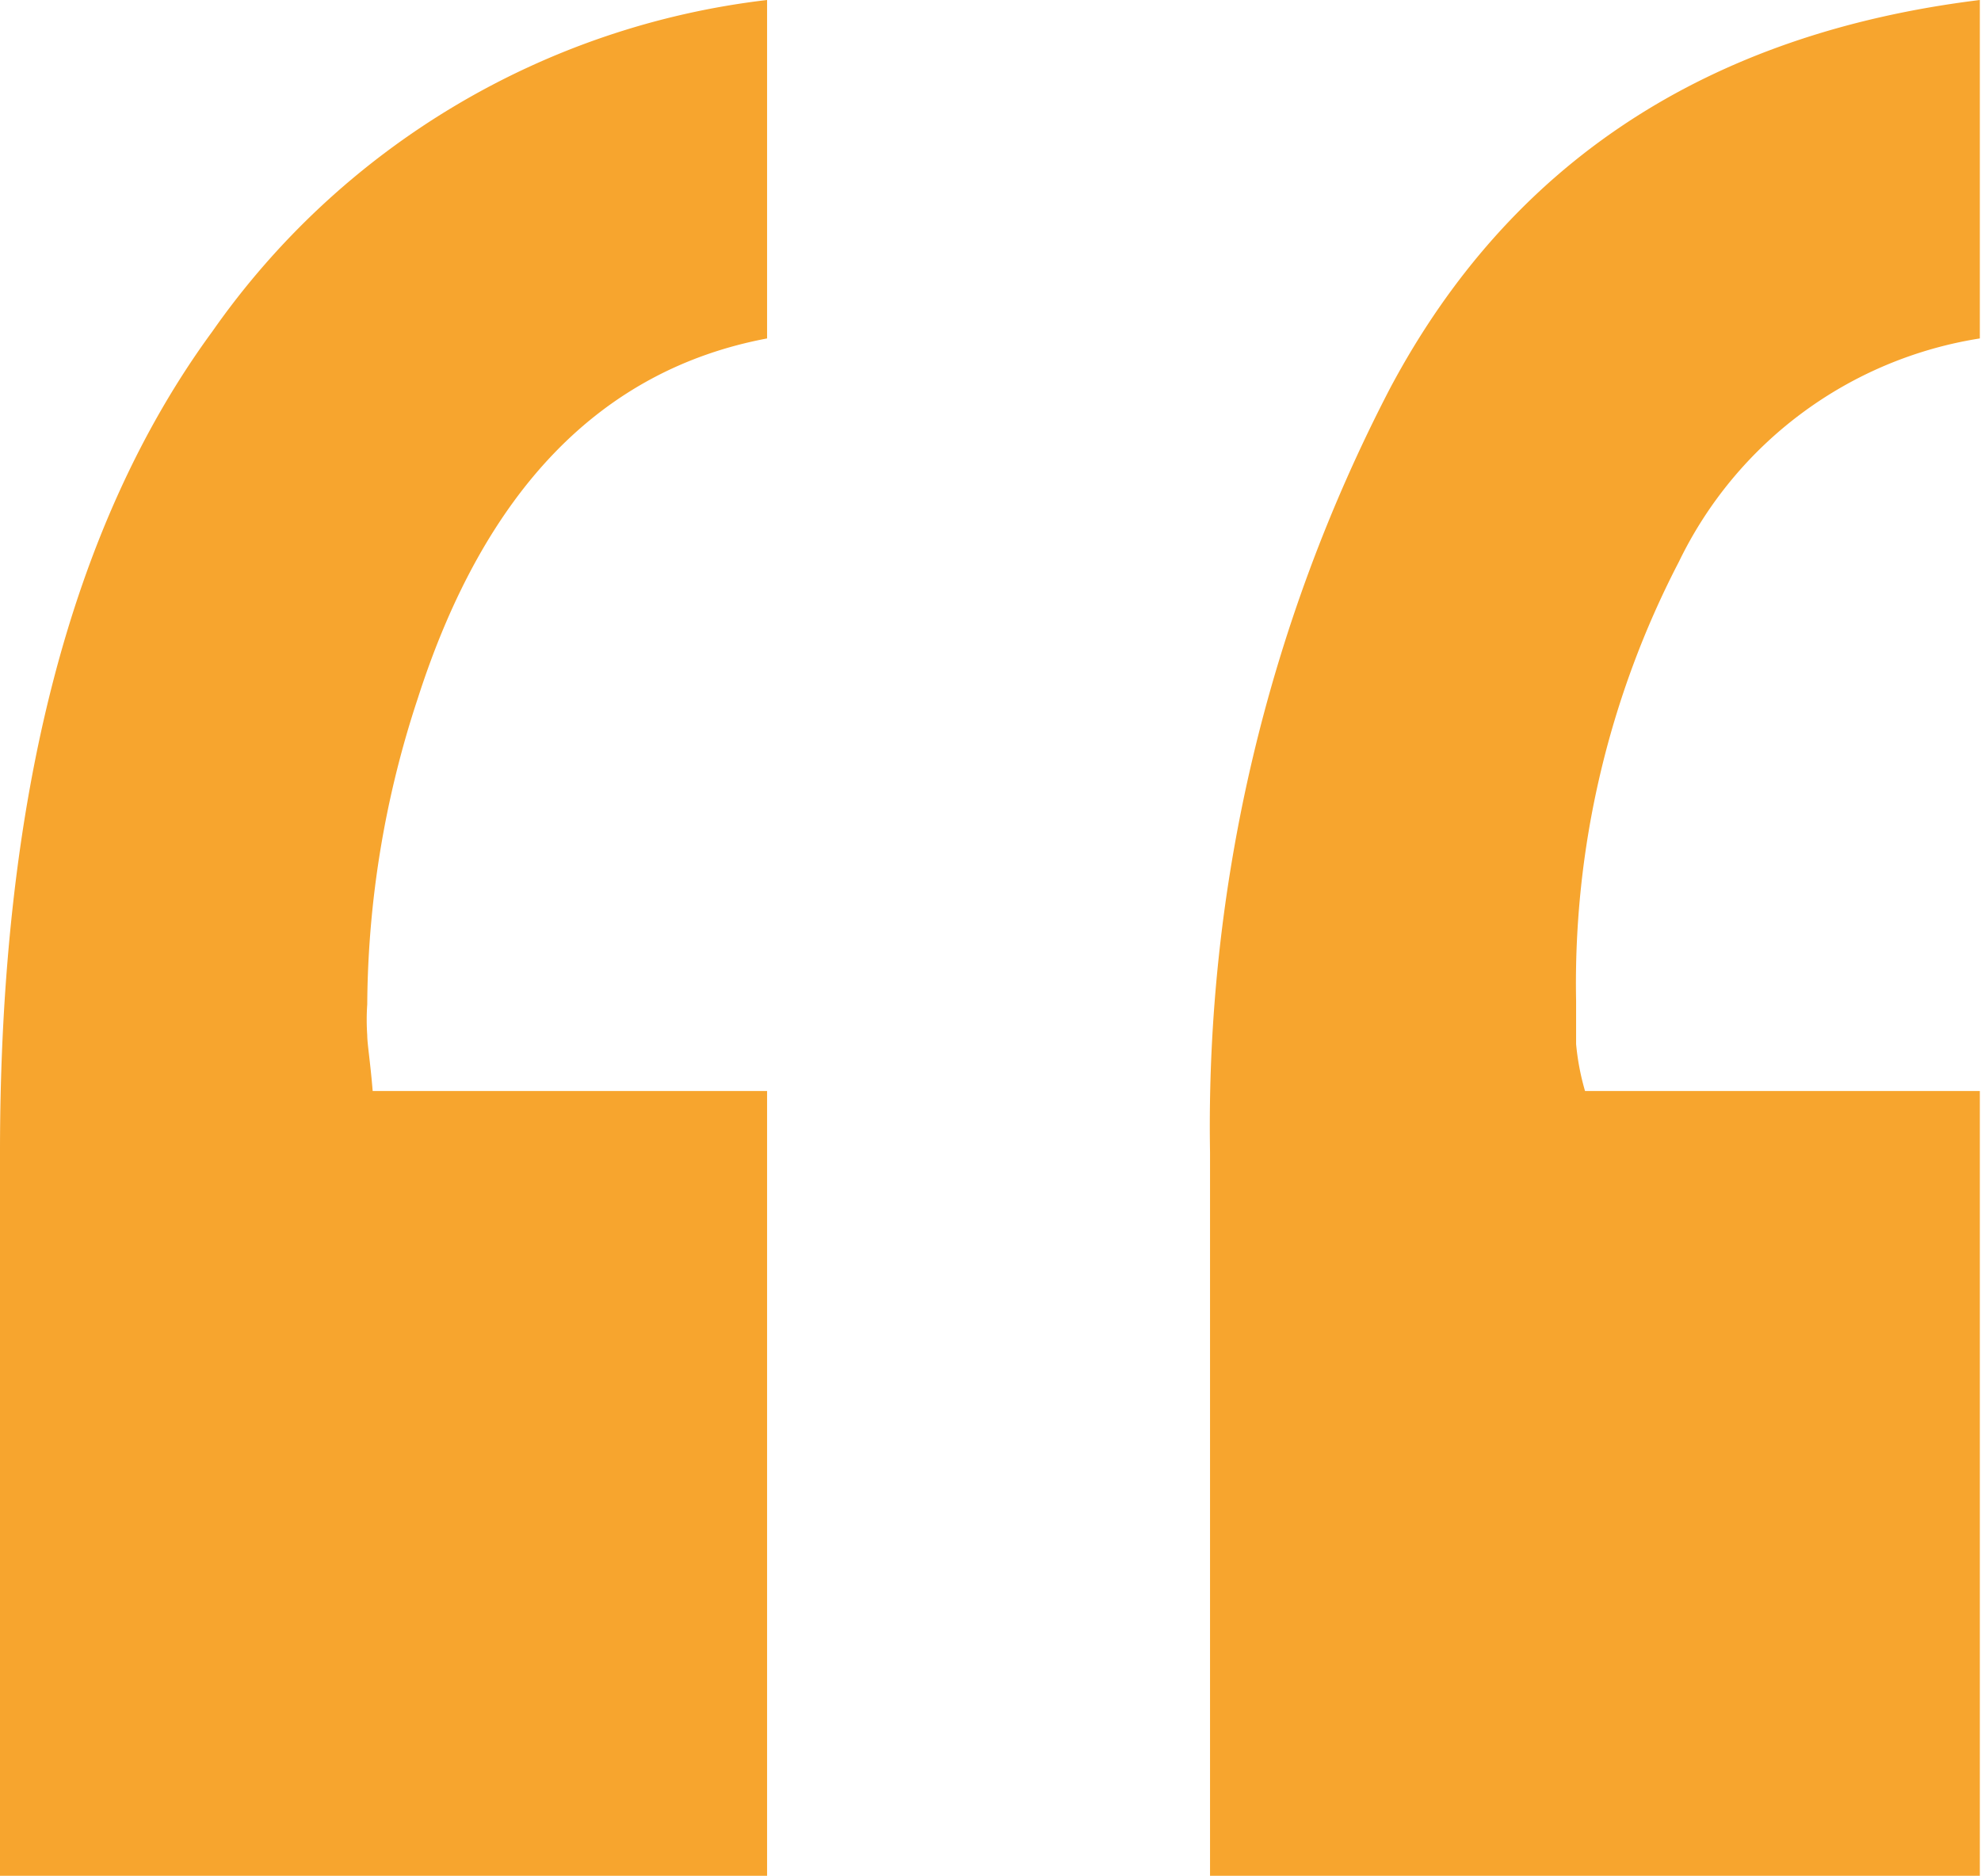
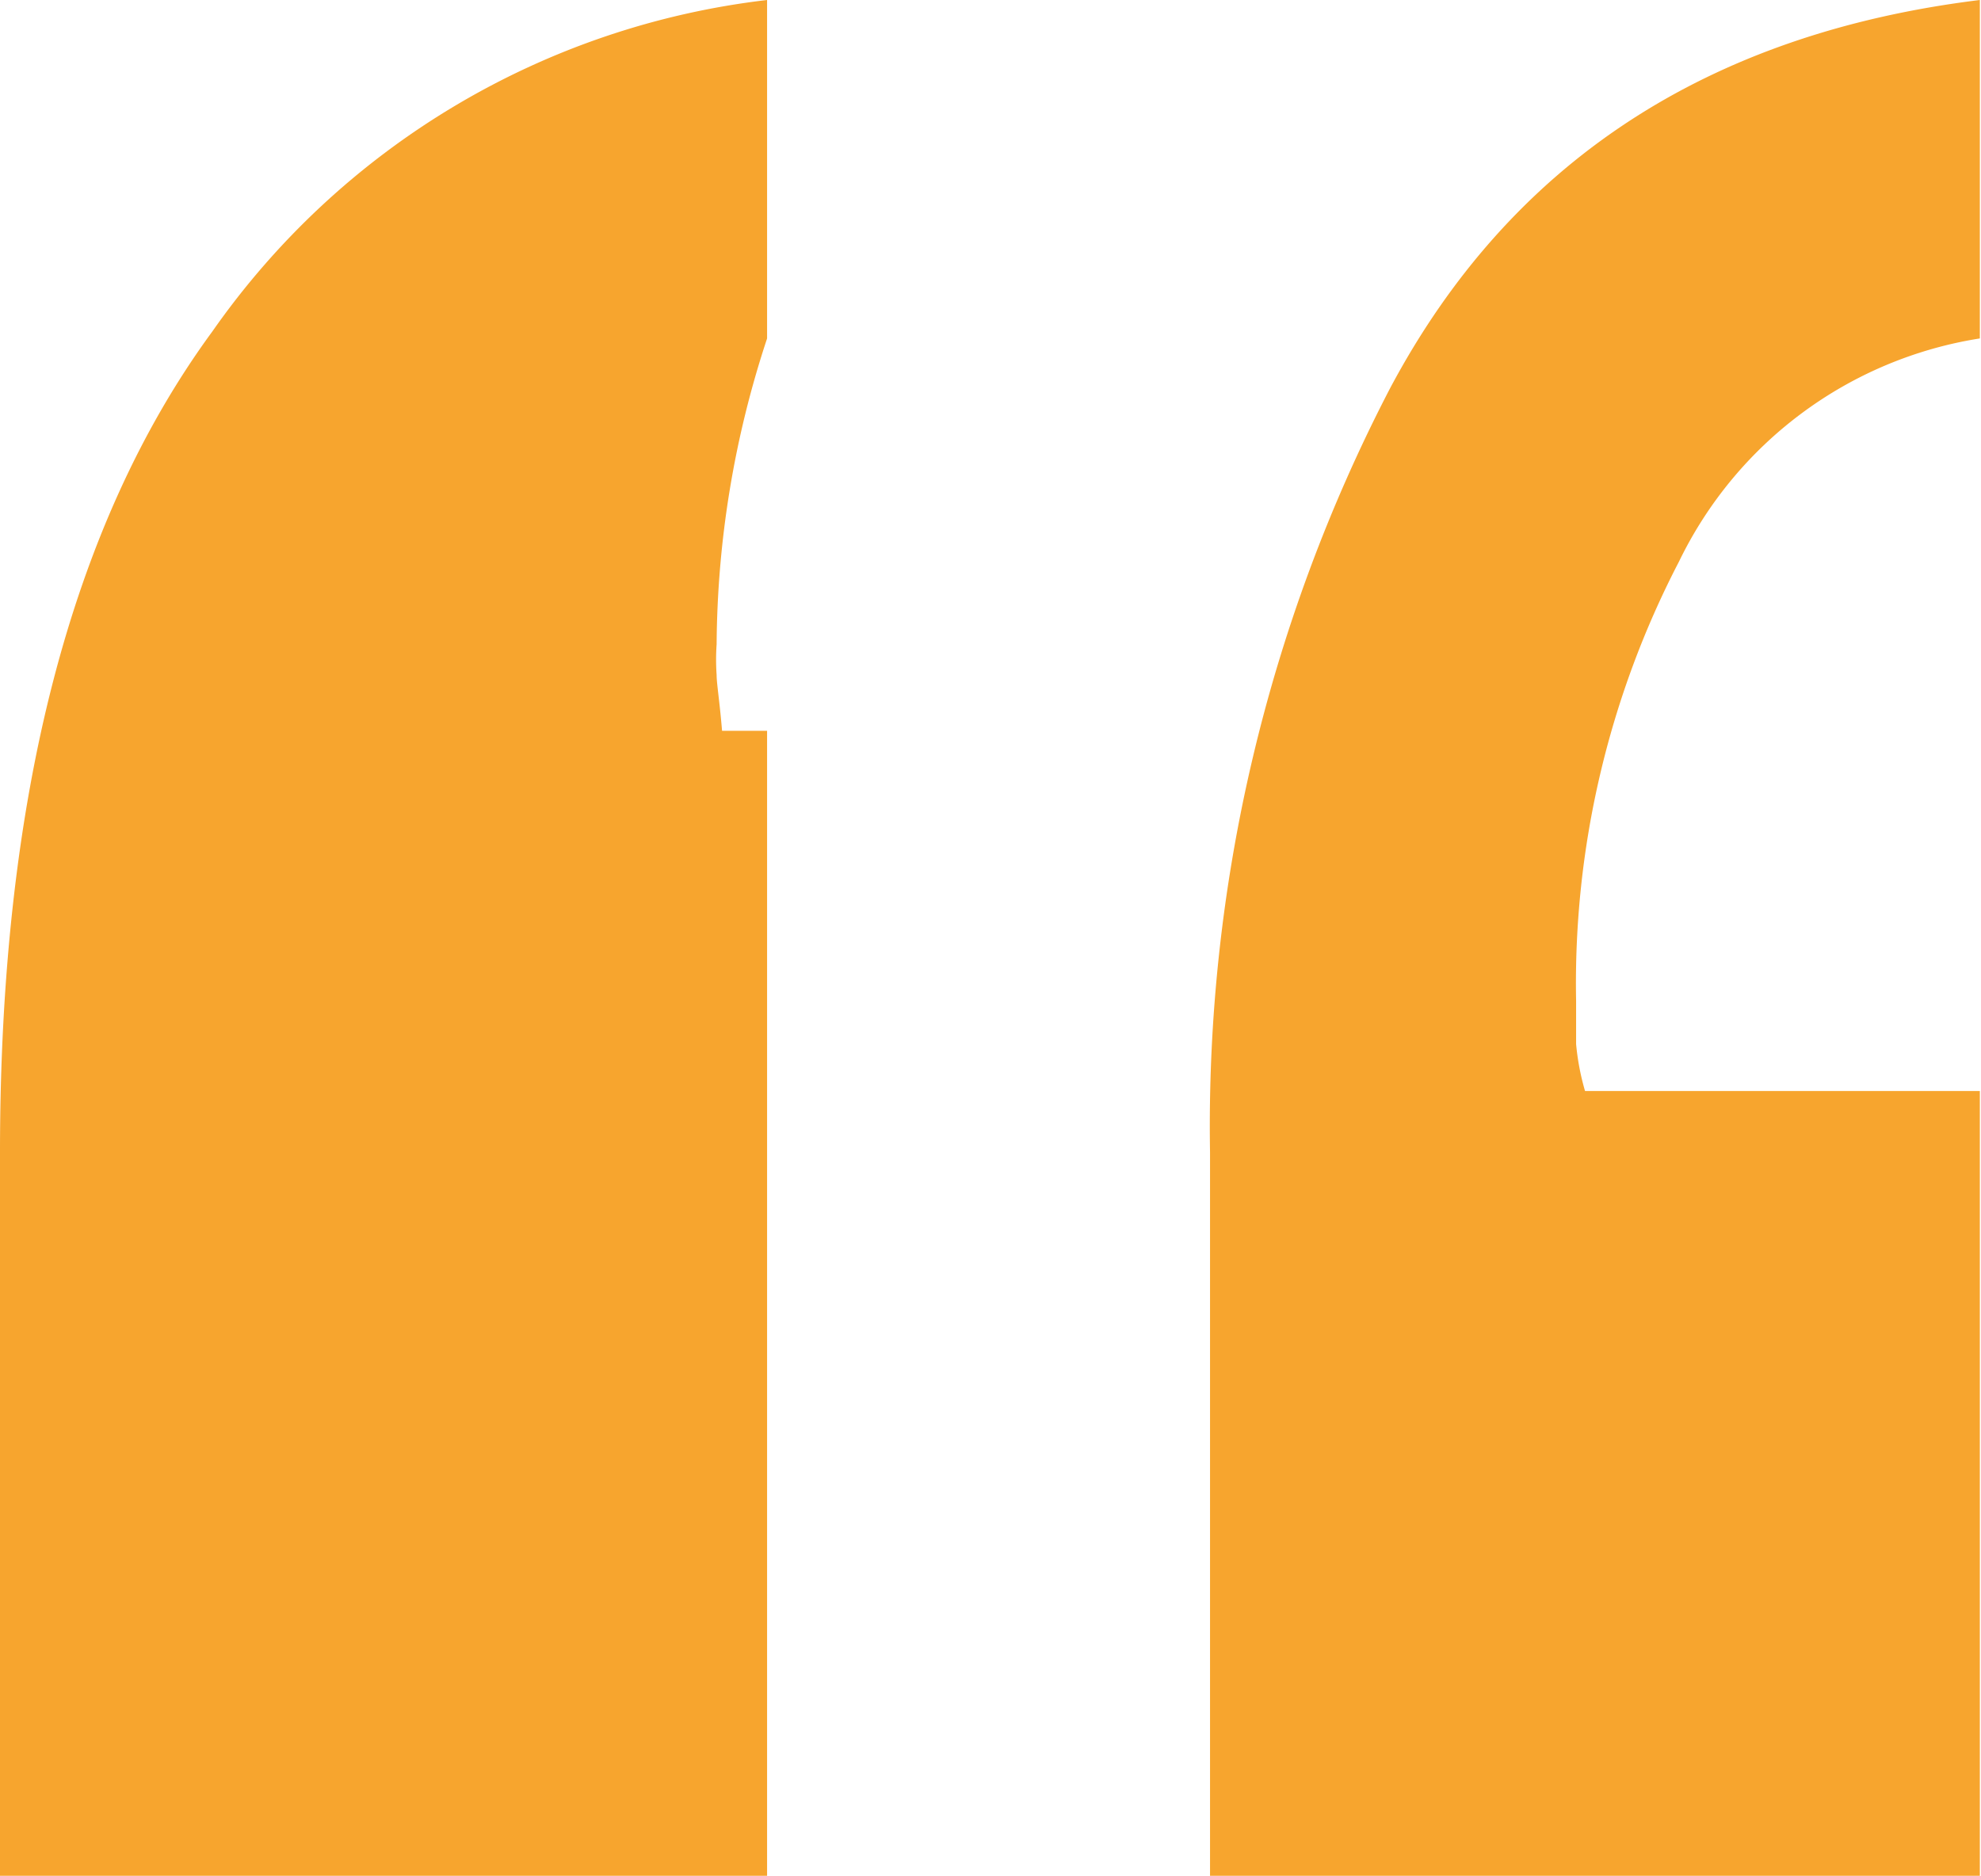
<svg xmlns="http://www.w3.org/2000/svg" id="Capa_1" data-name="Capa 1" viewBox="0 0 51.03 48.33">
  <defs>
    <style>.cls-1{isolation:isolate;}.cls-2{fill:#f7a52e;}</style>
  </defs>
  <g id="_" data-name=" " class="cls-1">
    <g class="cls-1">
-       <path class="cls-2" d="M19.76,8.72q-6.41,1.21-9,9.28a25.55,25.55,0,0,0-1.3,7.88,5.72,5.72,0,0,0,0,.79c0,.22.08.7.14,1.44H19.76V48.33H0V29.69Q0,16,5.47,8.54A20.31,20.31,0,0,1,19.76,0ZM51,8.72a10.41,10.41,0,0,0-7.75,5.75,23.57,23.57,0,0,0-2.65,11.32c0,.37,0,.74,0,1.11a6.4,6.4,0,0,0,.23,1.21H51V48.33H31.17V29.69A41.22,41.22,0,0,1,35.81,10Q40.44,1.3,51,0Z" />
+       <path class="cls-2" d="M19.76,8.72a25.55,25.55,0,0,0-1.3,7.88,5.72,5.72,0,0,0,0,.79c0,.22.08.7.14,1.44H19.76V48.33H0V29.69Q0,16,5.47,8.54A20.31,20.31,0,0,1,19.76,0ZM51,8.72a10.41,10.41,0,0,0-7.75,5.75,23.57,23.57,0,0,0-2.65,11.32c0,.37,0,.74,0,1.11a6.4,6.4,0,0,0,.23,1.21H51V48.33H31.17V29.69A41.22,41.22,0,0,1,35.81,10Q40.44,1.3,51,0Z" />
    </g>
  </g>
</svg>